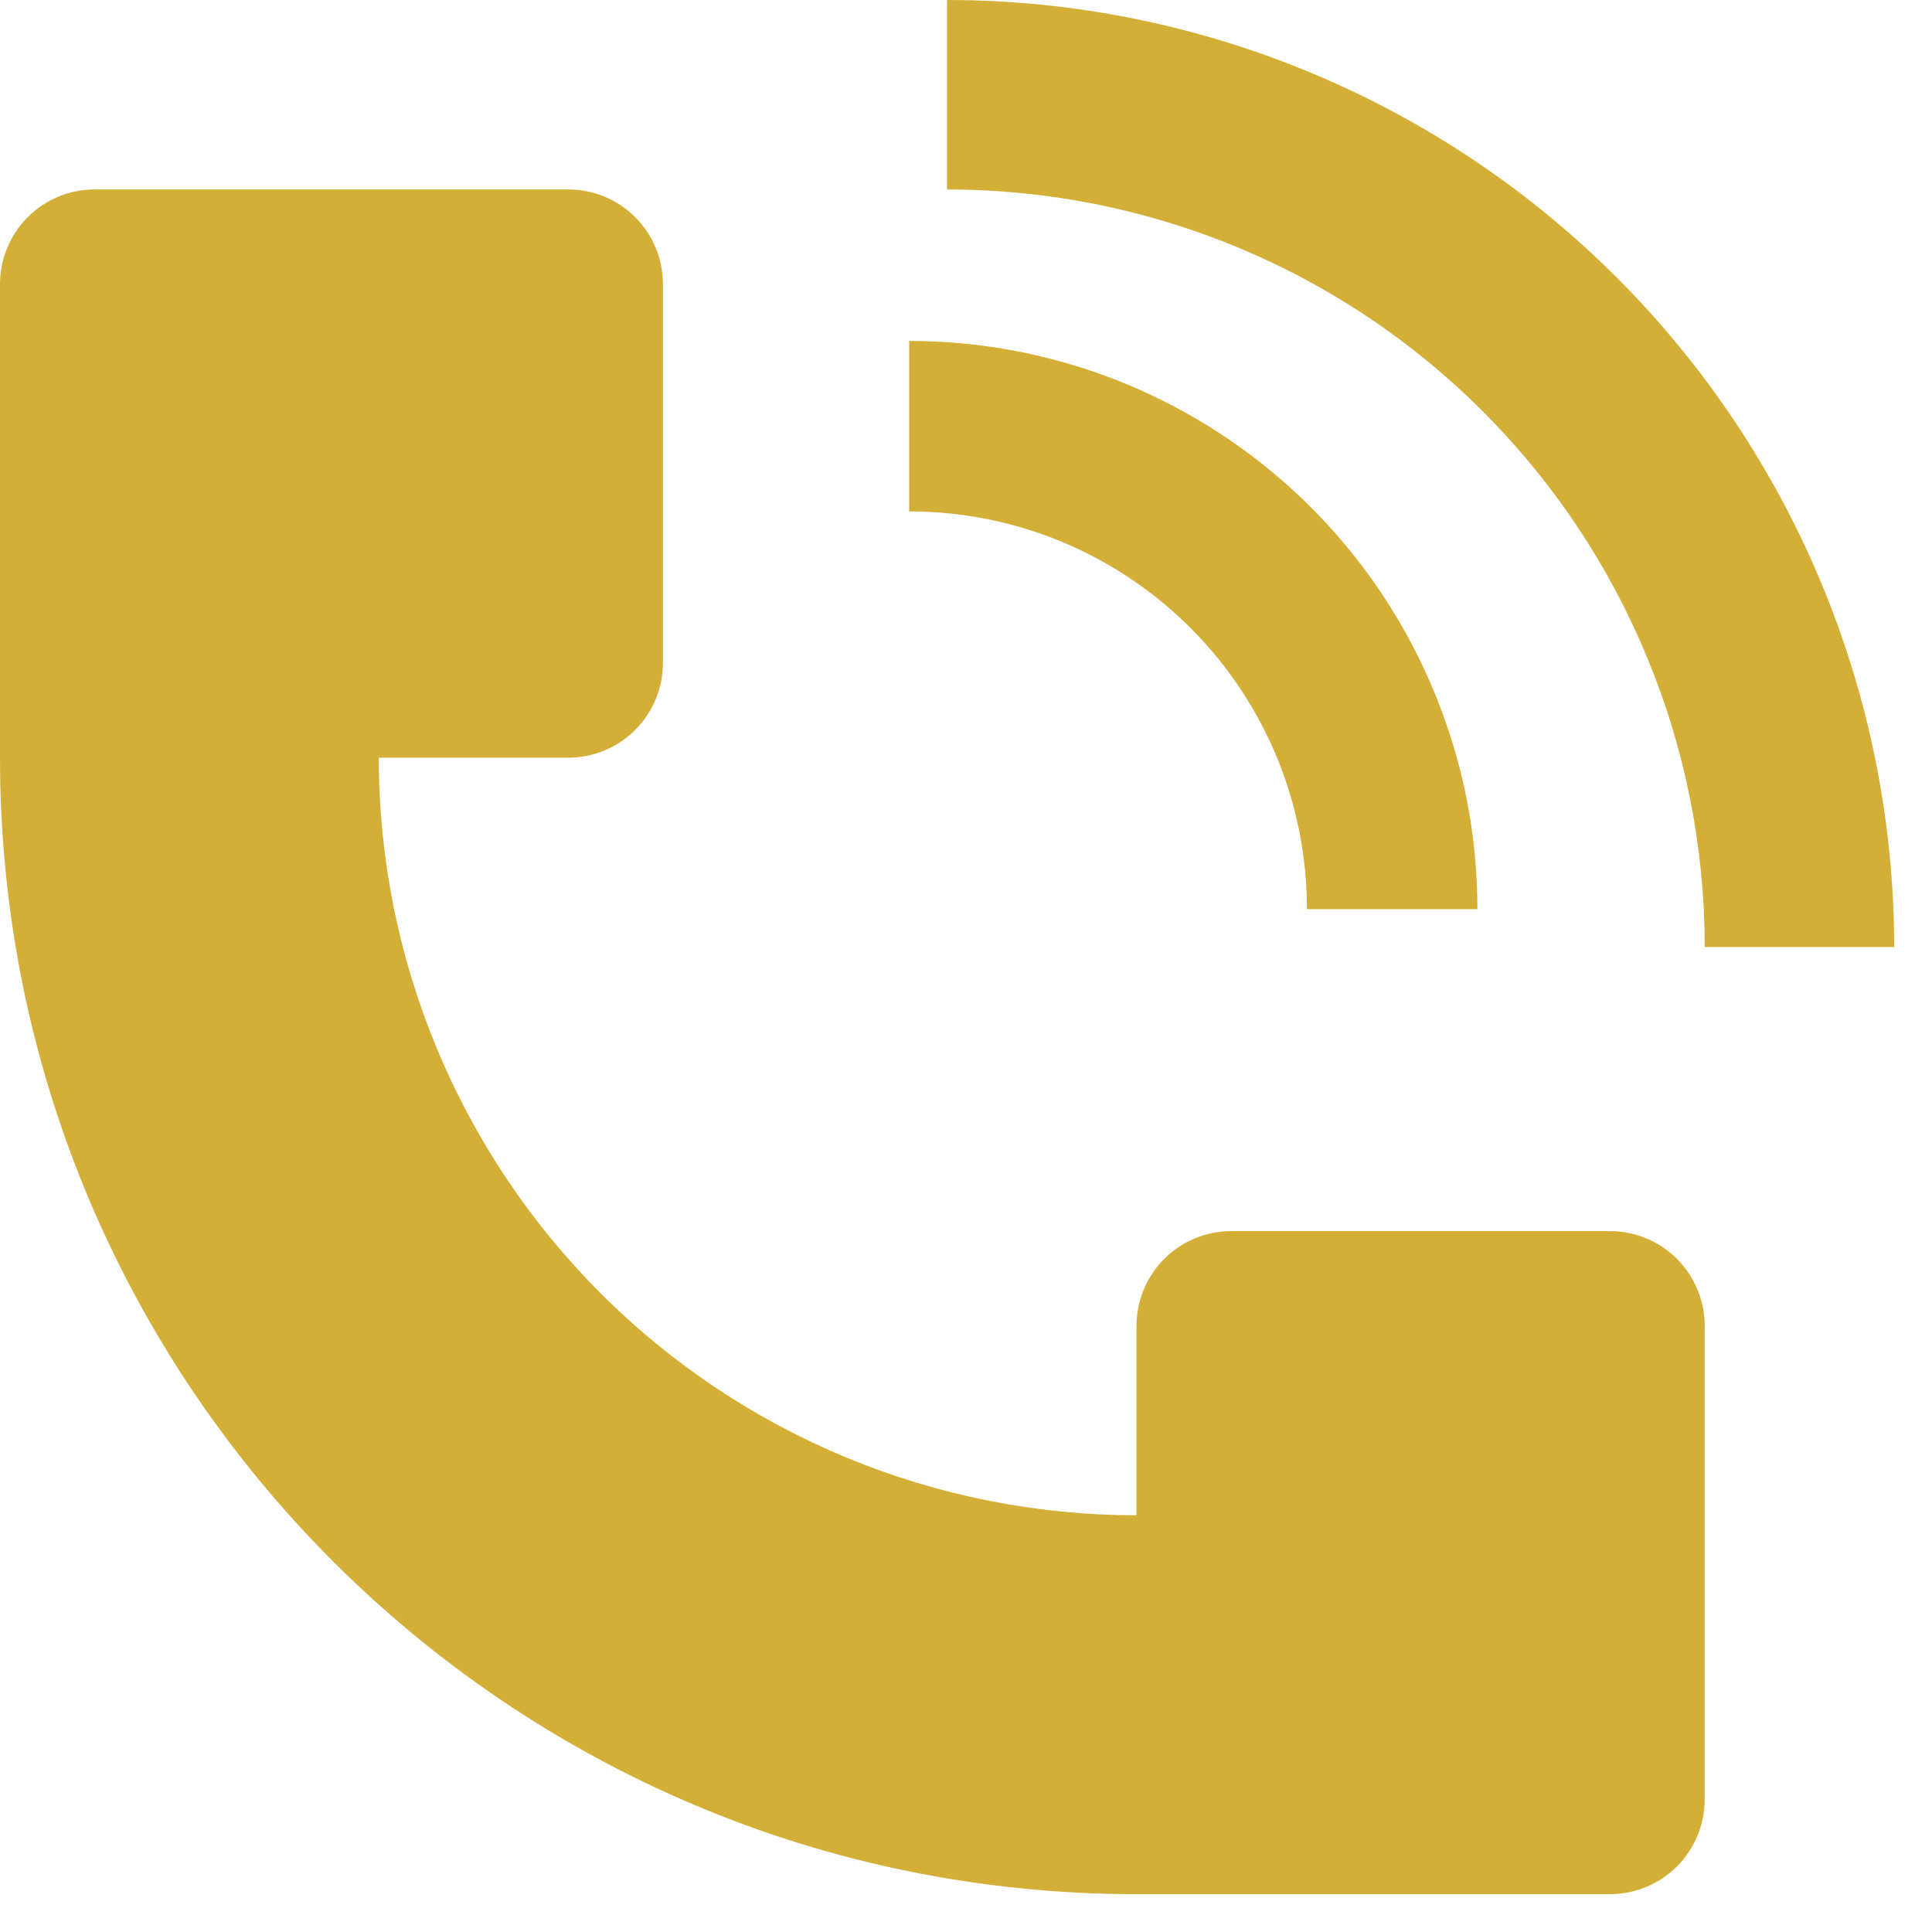
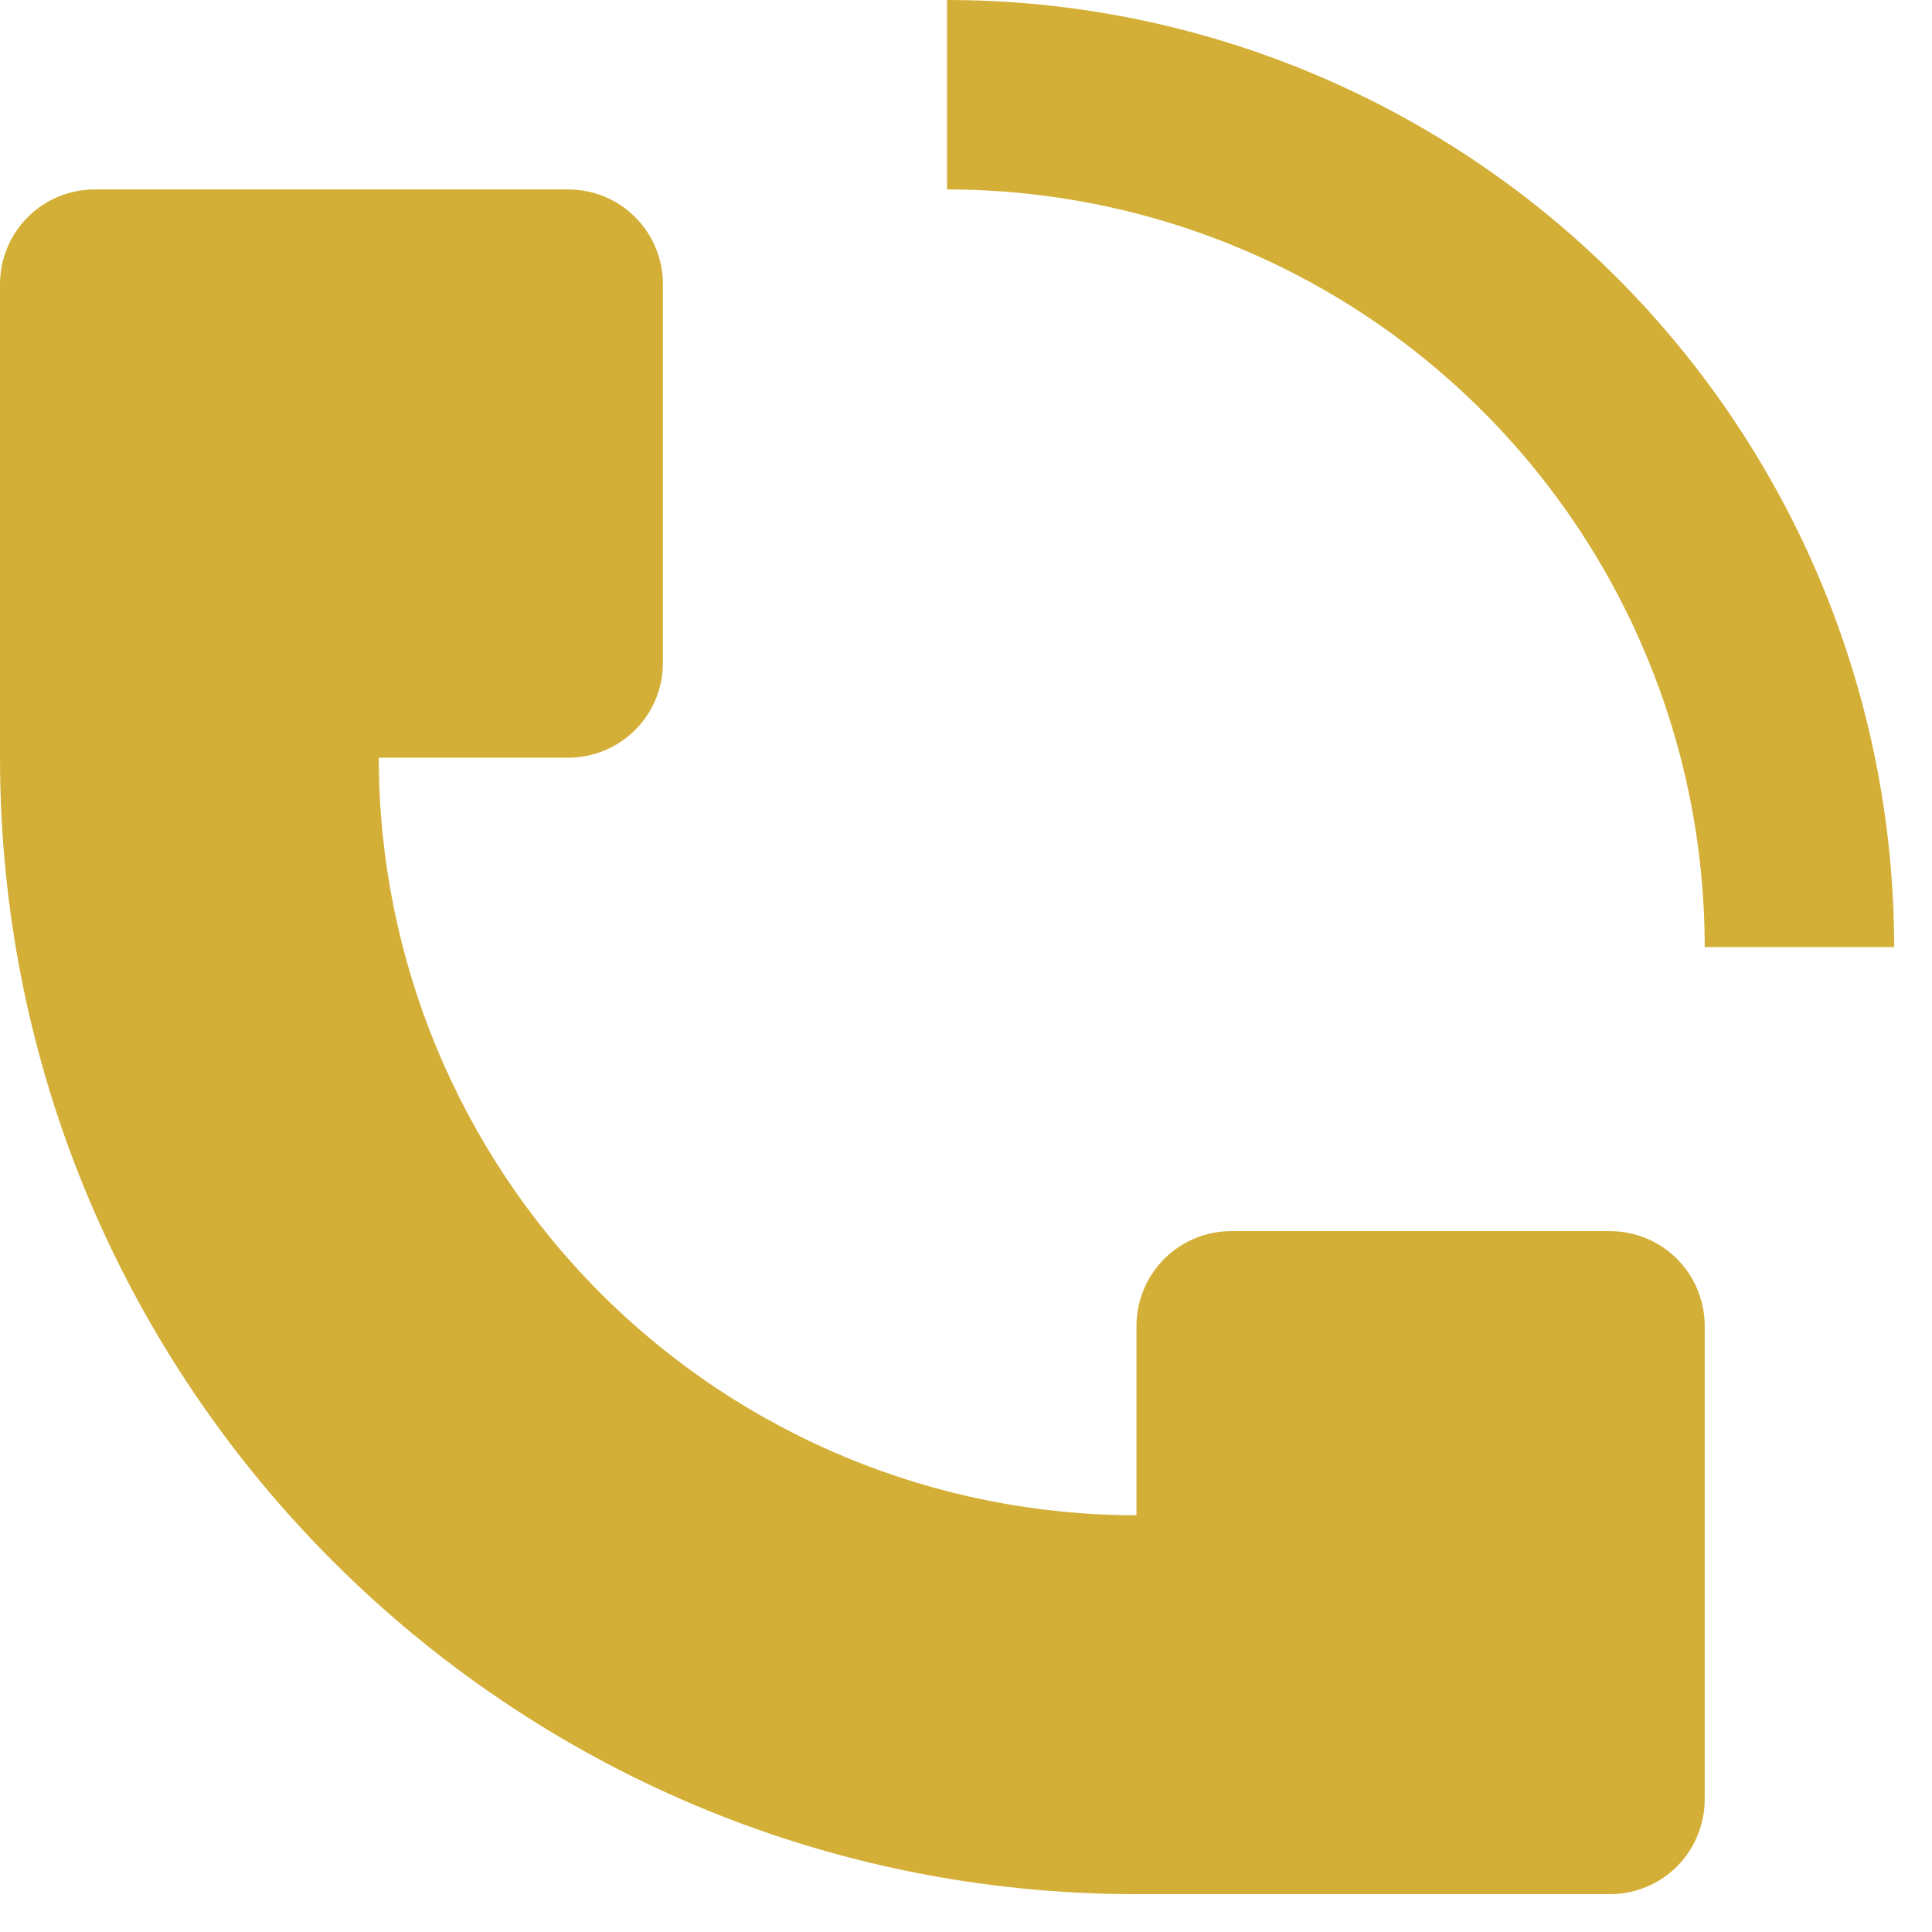
<svg xmlns="http://www.w3.org/2000/svg" width="17" height="17" viewBox="0 0 17 17" fill="none">
  <path d="M16.667 8.333C16.666 6.123 15.788 4.004 14.225 2.441C12.663 0.879 10.543 0 8.333 0V1.667C9.652 1.667 10.941 2.058 12.037 2.79C13.133 3.523 13.988 4.564 14.492 5.782C14.828 6.591 15 7.458 15 8.333H16.667ZM0 6.667V2.5C0 2.279 0.088 2.067 0.244 1.911C0.4 1.754 0.612 1.667 0.833 1.667H5C5.221 1.667 5.433 1.754 5.589 1.911C5.746 2.067 5.833 2.279 5.833 2.5V5.833C5.833 6.054 5.746 6.266 5.589 6.423C5.433 6.579 5.221 6.667 5 6.667H3.333C3.333 8.435 4.036 10.13 5.286 11.381C6.536 12.631 8.232 13.333 10 13.333V11.667C10 11.446 10.088 11.234 10.244 11.077C10.4 10.921 10.612 10.833 10.833 10.833H14.167C14.388 10.833 14.6 10.921 14.756 11.077C14.912 11.234 15 11.446 15 11.667V15.833C15 16.054 14.912 16.266 14.756 16.423C14.6 16.579 14.388 16.667 14.167 16.667H10C4.478 16.667 0 12.189 0 6.667Z" fill="#D4AF37" />
-   <path d="M12.619 6.087C12.871 6.693 13 7.343 13 8H11.5C11.5 7.54 11.41 7.085 11.234 6.66C11.058 6.236 10.8 5.85 10.475 5.525C10.15 5.2 9.764 4.942 9.34 4.766C8.915 4.59 8.46 4.5 8 4.5V3C8.989 3 9.956 3.293 10.778 3.843C11.6 4.392 12.241 5.173 12.619 6.087Z" fill="#D4AF37" />
</svg>